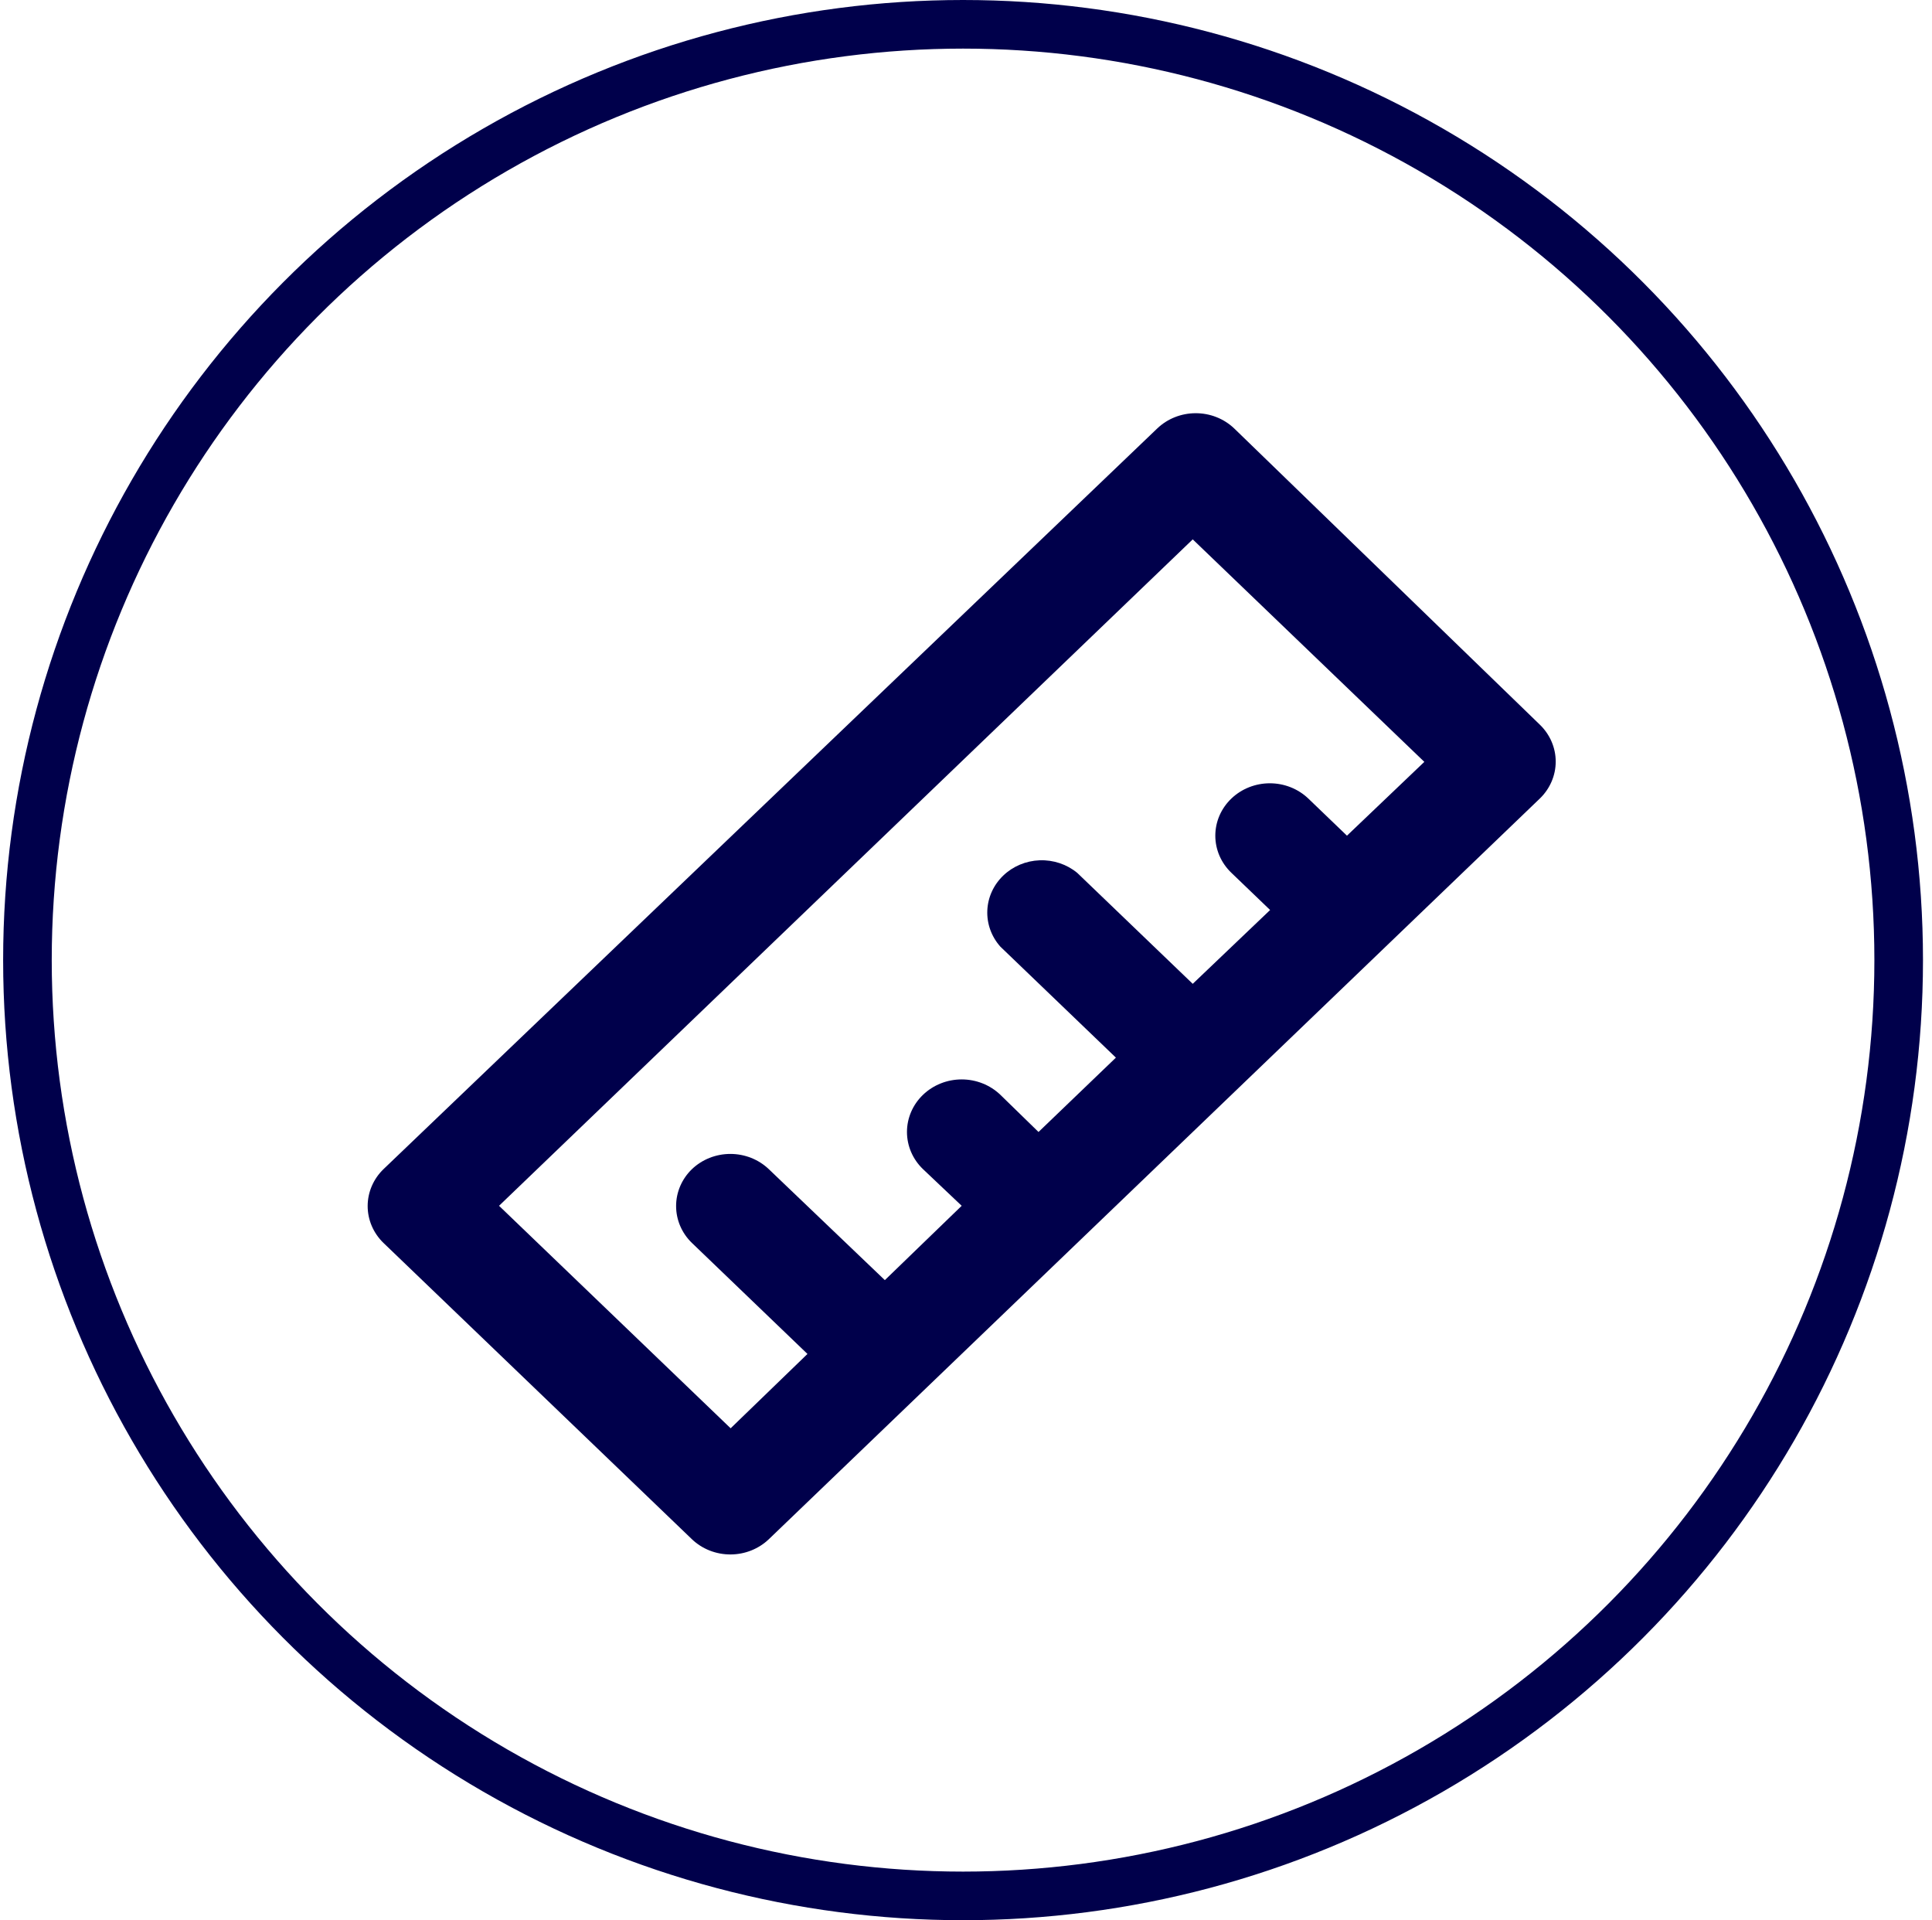
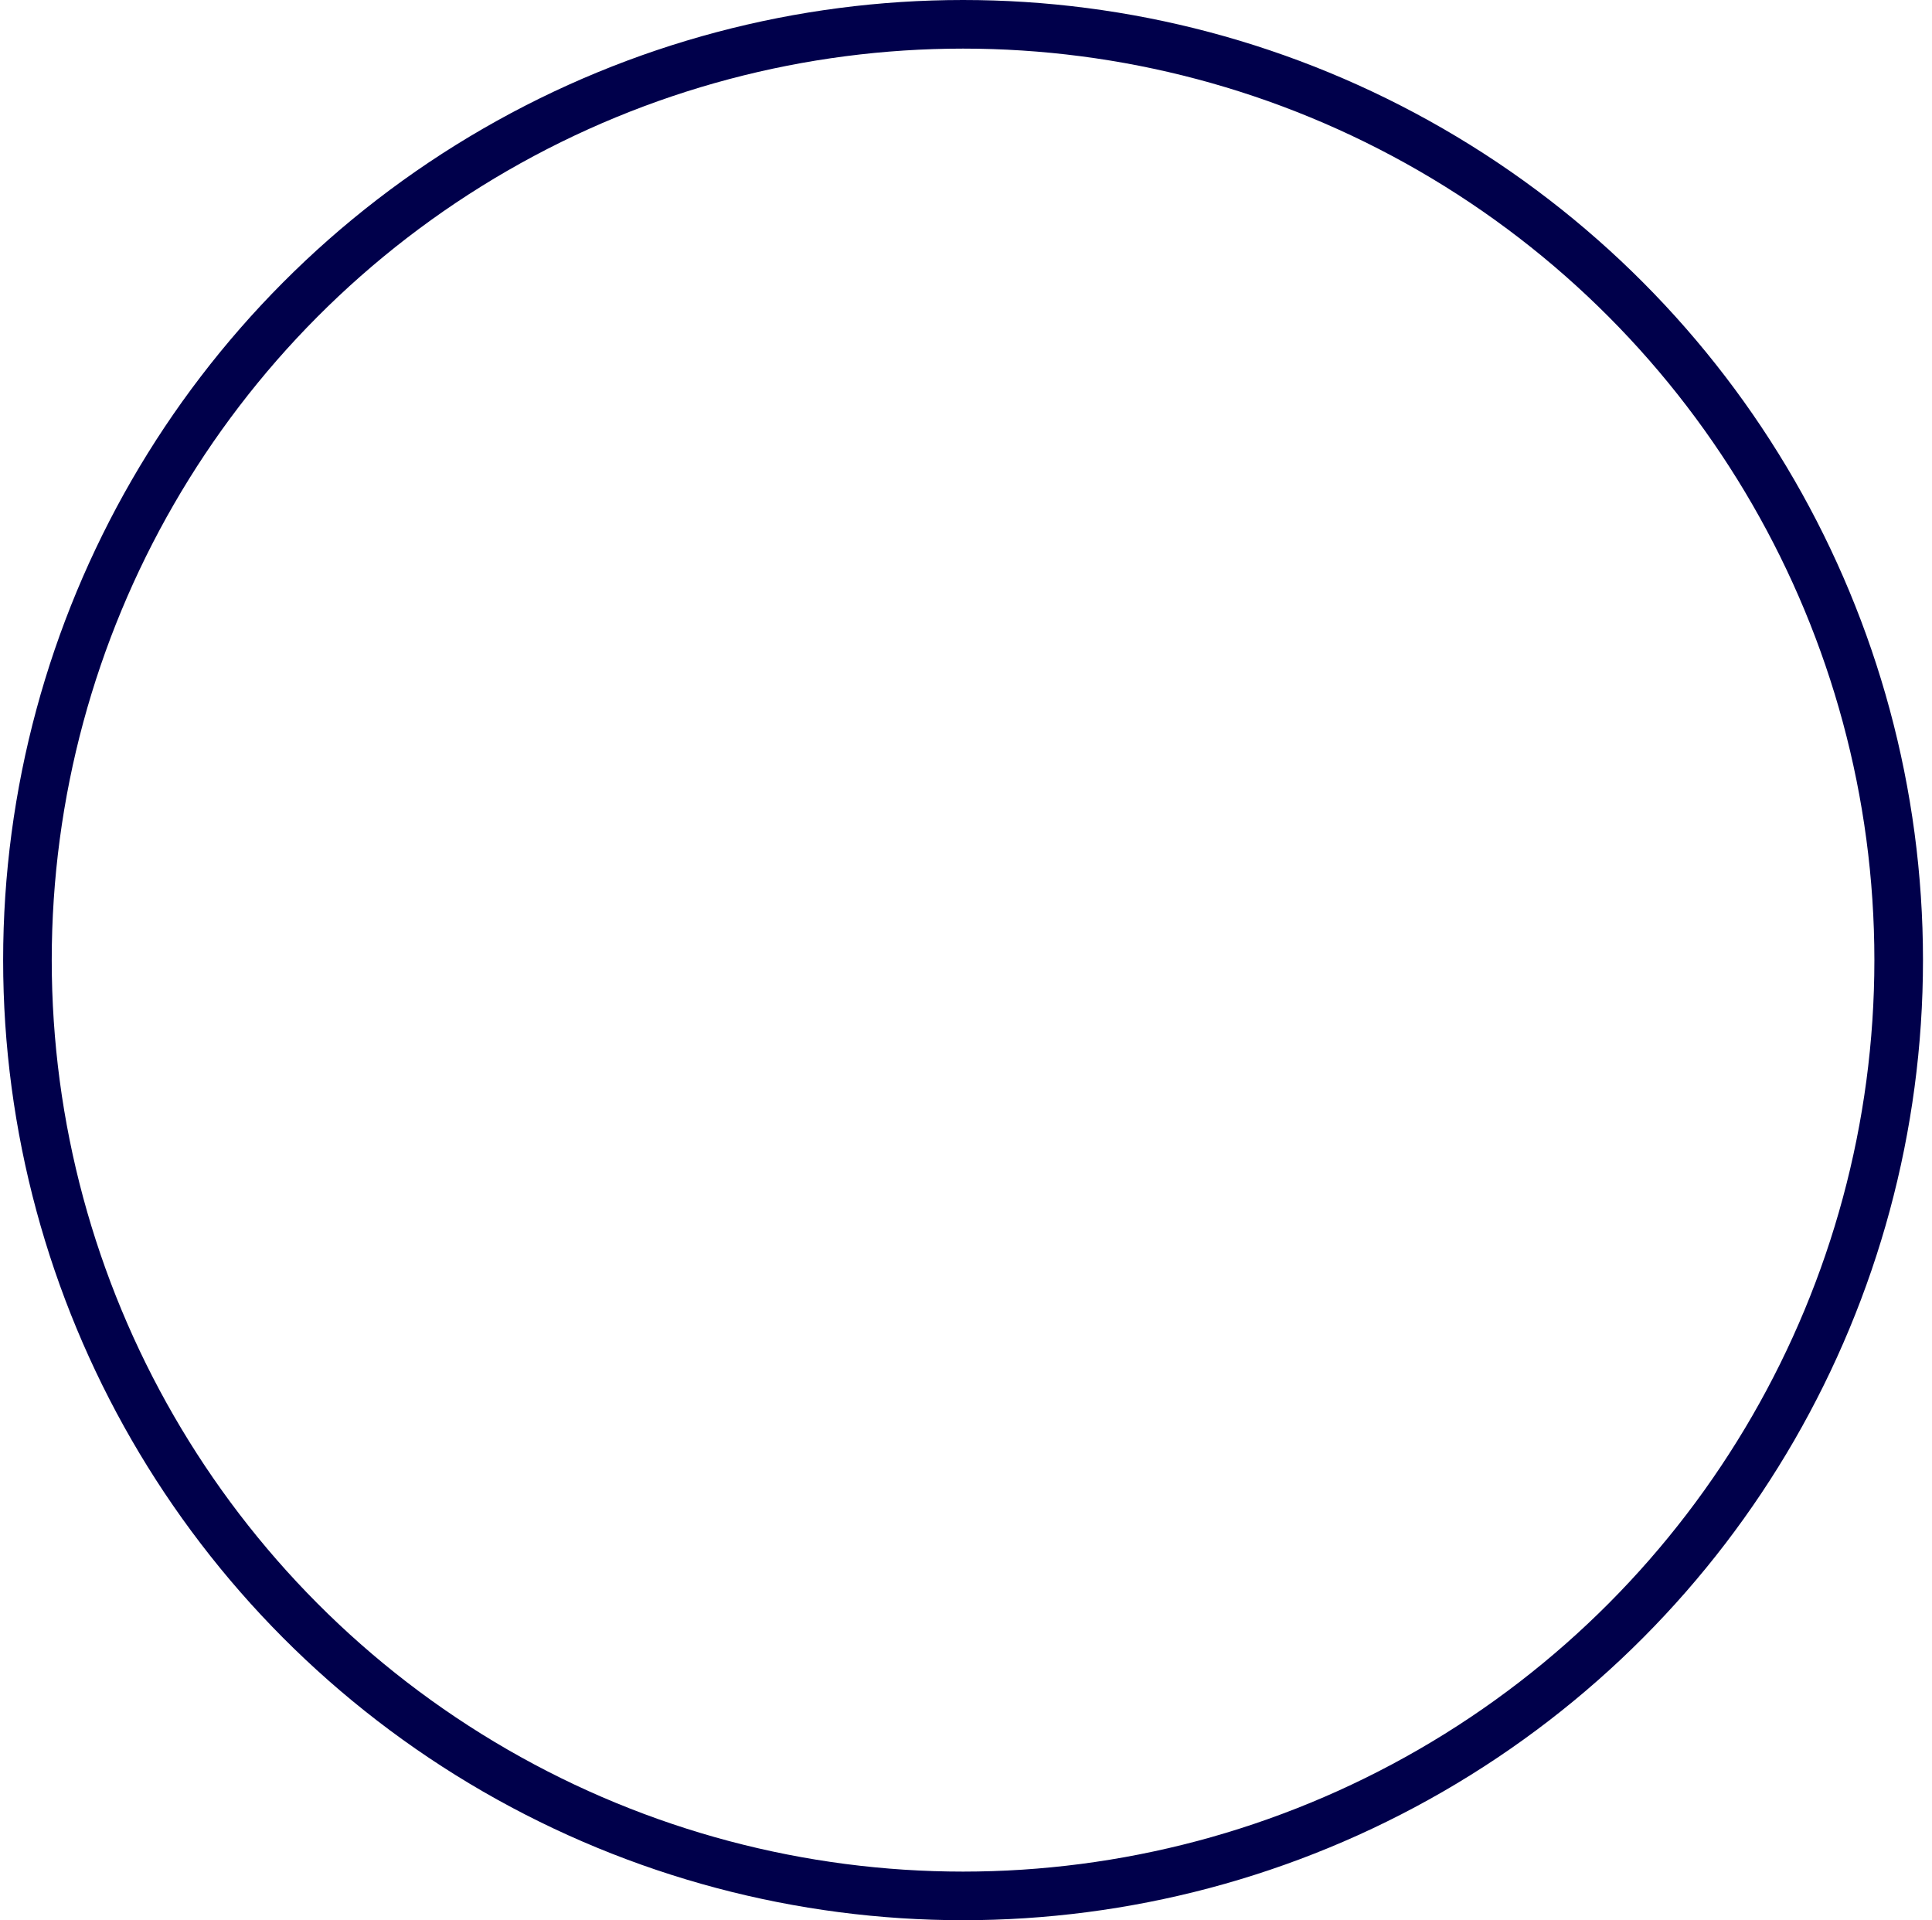
<svg xmlns="http://www.w3.org/2000/svg" width="159" height="158" viewBox="0 0 159 158" fill="none">
  <circle cx="79.258" cy="79" r="77" stroke="#00004B" stroke-width="4" />
-   <path d="M126.728 59.63L101.568 35.249C101.149 34.85 100.652 34.534 100.106 34.32C99.559 34.105 98.974 33.997 98.384 34C97.208 34.005 96.08 34.453 95.245 35.249L31.562 96.2C30.727 97.007 30.258 98.099 30.258 99.237C30.258 100.375 30.727 101.467 31.562 102.274L56.946 126.654C57.365 127.054 57.862 127.369 58.408 127.584C58.954 127.798 59.539 127.907 60.13 127.904C61.306 127.899 62.434 127.45 63.269 126.654L75.961 114.464L114.036 77.894L126.728 65.703C127.563 64.896 128.032 63.804 128.032 62.666C128.032 61.529 127.563 60.437 126.728 59.63ZM110.852 68.762L107.668 65.703C106.827 64.901 105.691 64.451 104.506 64.451C103.321 64.451 102.184 64.901 101.344 65.703C100.924 66.104 100.59 66.58 100.362 67.105C100.135 67.63 100.018 68.193 100.018 68.762C100.018 69.33 100.135 69.893 100.362 70.418C100.59 70.943 100.924 71.419 101.344 71.82L104.528 74.878L98.16 80.952L88.652 71.82C87.794 71.114 86.691 70.746 85.562 70.787C84.433 70.829 83.363 71.279 82.564 72.046C81.765 72.813 81.297 73.841 81.254 74.925C81.21 76.01 81.594 77.07 82.329 77.894L91.837 87.025L85.468 93.142L82.329 90.084C81.484 89.273 80.339 88.817 79.145 88.817C77.951 88.817 76.805 89.273 75.961 90.084C75.116 90.895 74.642 91.995 74.642 93.142C74.642 94.289 75.116 95.389 75.961 96.2L79.145 99.216L72.821 105.332L63.269 96.2C62.429 95.398 61.292 94.948 60.107 94.948C58.922 94.948 57.786 95.398 56.946 96.2C56.11 97.007 55.642 98.099 55.642 99.237C55.642 100.375 56.11 101.467 56.946 102.274L66.453 111.406L60.13 117.523L41.07 99.216L98.16 44.381L117.22 62.688L110.852 68.762Z" fill="#00004B" />
</svg>